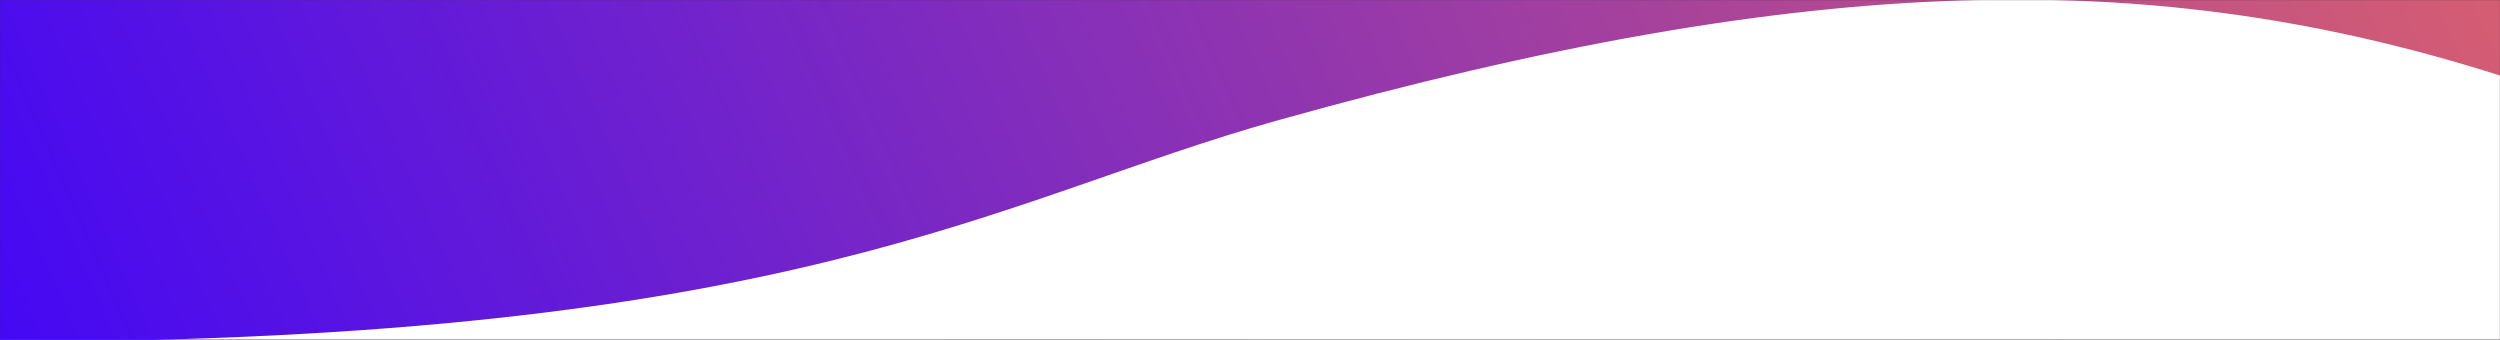
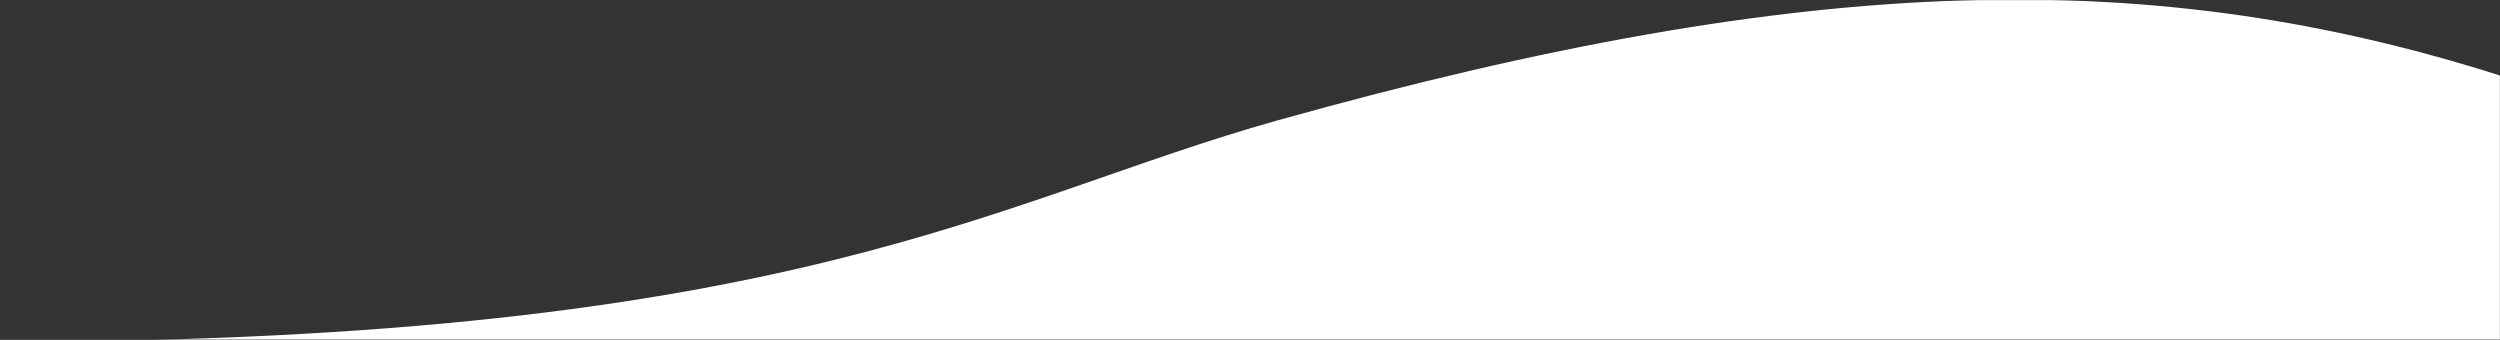
<svg xmlns="http://www.w3.org/2000/svg" width="1920" height="261" viewBox="0 0 1920 261" fill="none">
  <rect x="0" y="0" width="1920" height="261" fill="#333333" stroke="none" />
  <mask id="mask0_2996_6949" style="mask-type:alpha" maskUnits="userSpaceOnUse" x="0" y="0" width="1920" height="261">
    <rect width="1920" height="261" fill="#D9D9D9" />
  </mask>
  <g mask="url(#mask0_2996_6949)">
-     <rect y="-577" width="1920" height="857" fill="url(#paint0_linear_2996_6949)" />
    <path d="M981 92.501C765 153.001 610.5 262.501 0 262.501V300.999H1920L1920 58.001C1655.5 -25.999 1394.04 -23.189 981 92.501Z" fill="white" />
  </g>
  <defs>
    <linearGradient id="paint0_linear_2996_6949" x1="1920" y1="-577" x2="-8.93088e-06" y2="265" gradientUnits="userSpaceOnUse">
      <stop stop-color="#E76862" />
      <stop offset="1" stop-color="#4408F4" />
    </linearGradient>
  </defs>
</svg>